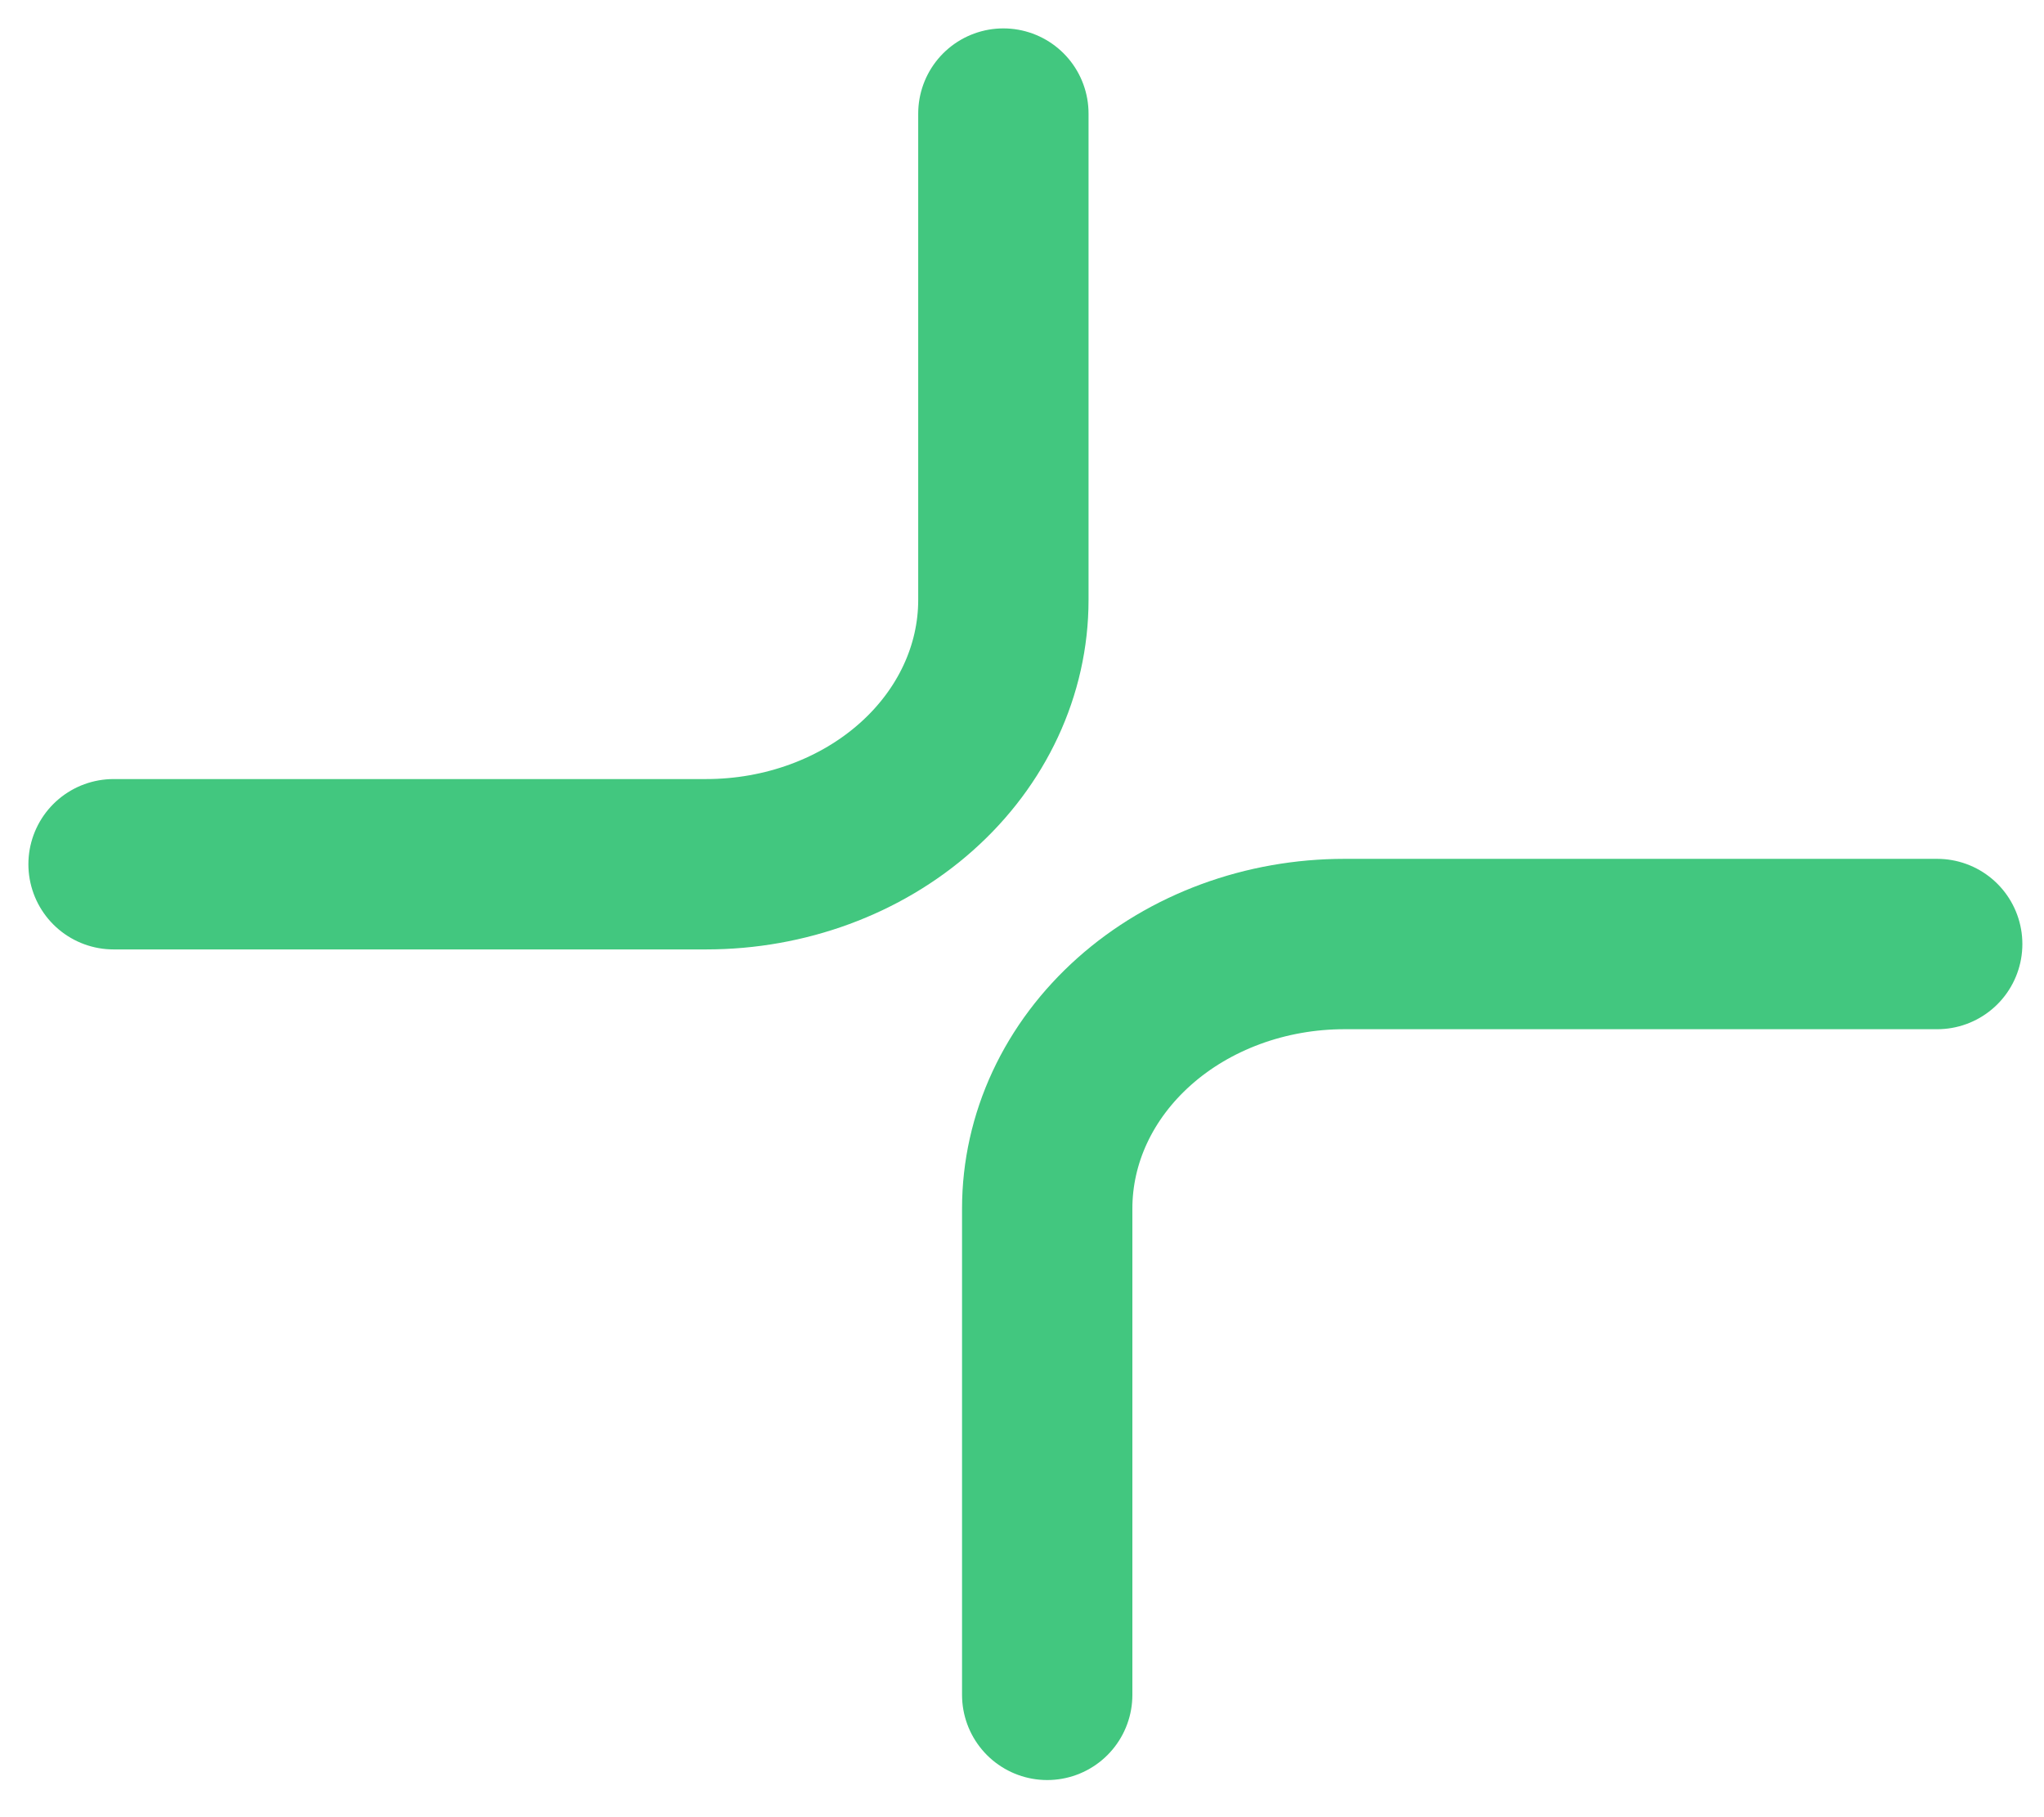
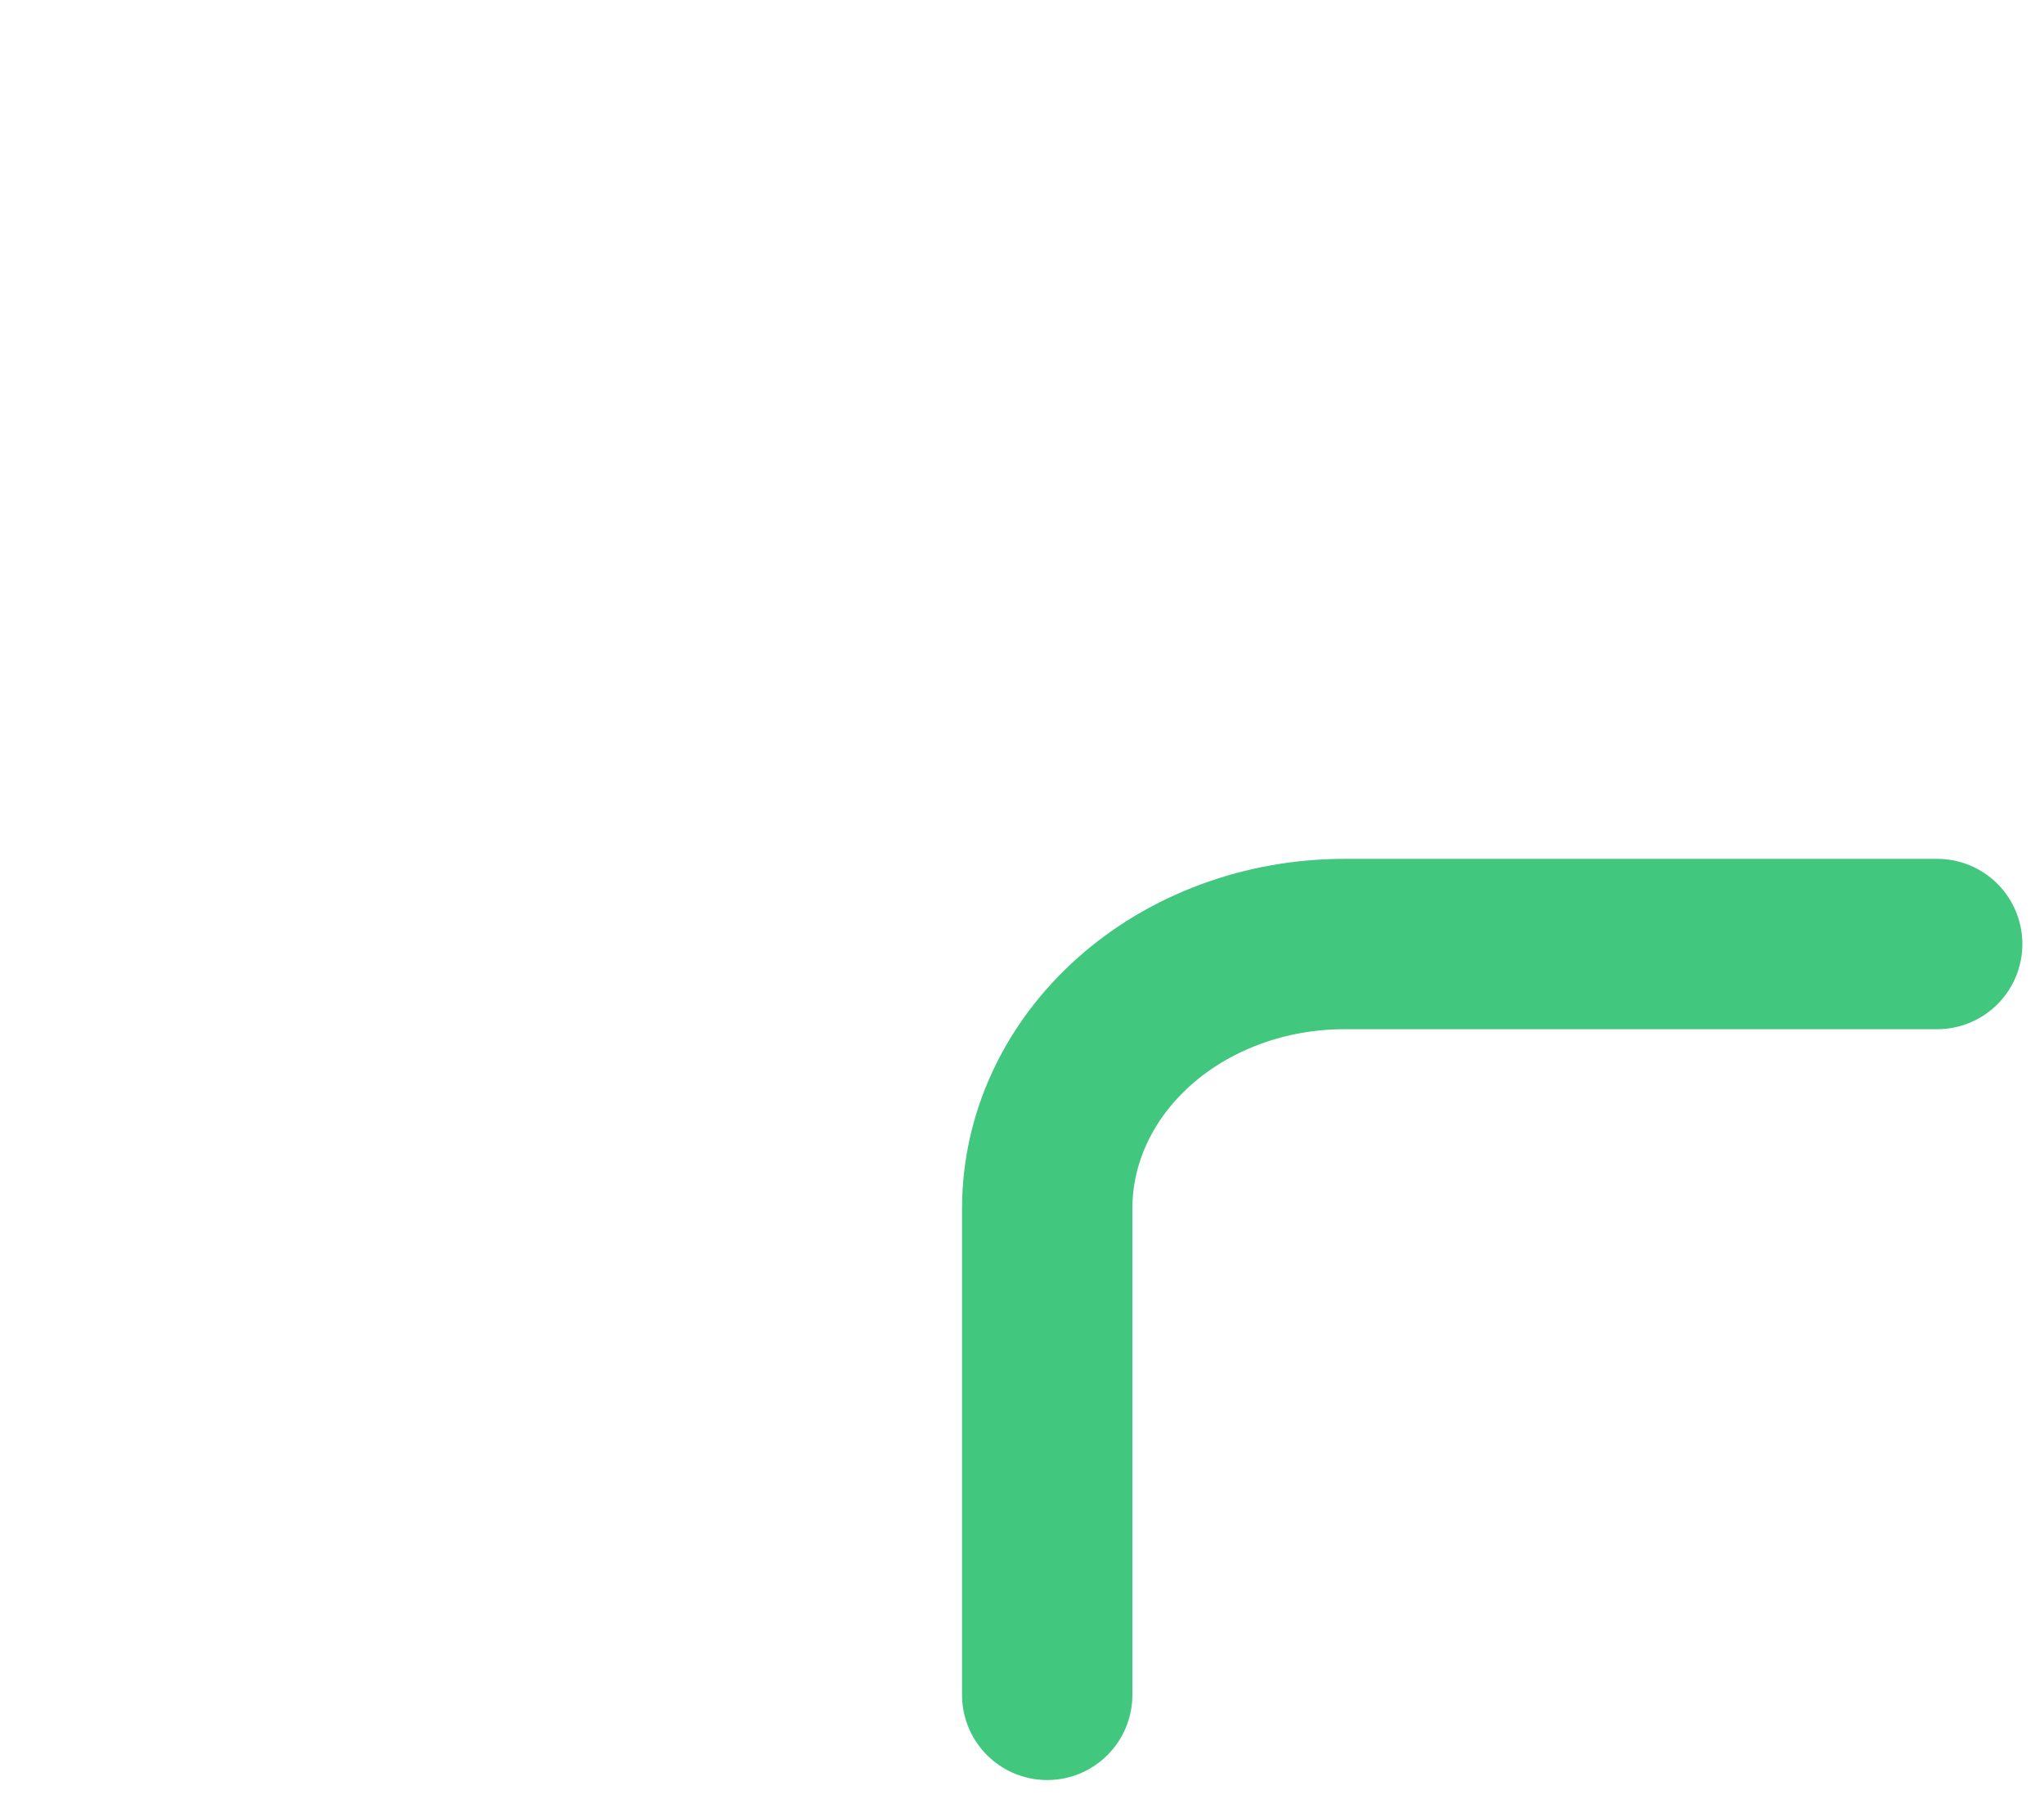
<svg xmlns="http://www.w3.org/2000/svg" width="36" height="32" viewBox="0 0 36 32" fill="none">
-   <path d="M2 15.219H12.439C13.827 15.219 15.158 14.729 16.139 13.856C17.121 12.983 17.672 11.799 17.672 10.565V2" stroke="#42C77F" stroke-width="3" stroke-linecap="round" stroke-linejoin="round" />
  <path d="M34.119 16.624H23.68C22.992 16.624 22.311 16.744 21.676 16.978C21.041 17.212 20.463 17.555 19.977 17.988C19.491 18.421 19.105 18.934 18.842 19.499C18.579 20.064 18.444 20.67 18.444 21.281V29.846" stroke="#42C77F" stroke-width="3" stroke-linecap="round" stroke-linejoin="round" />
</svg>